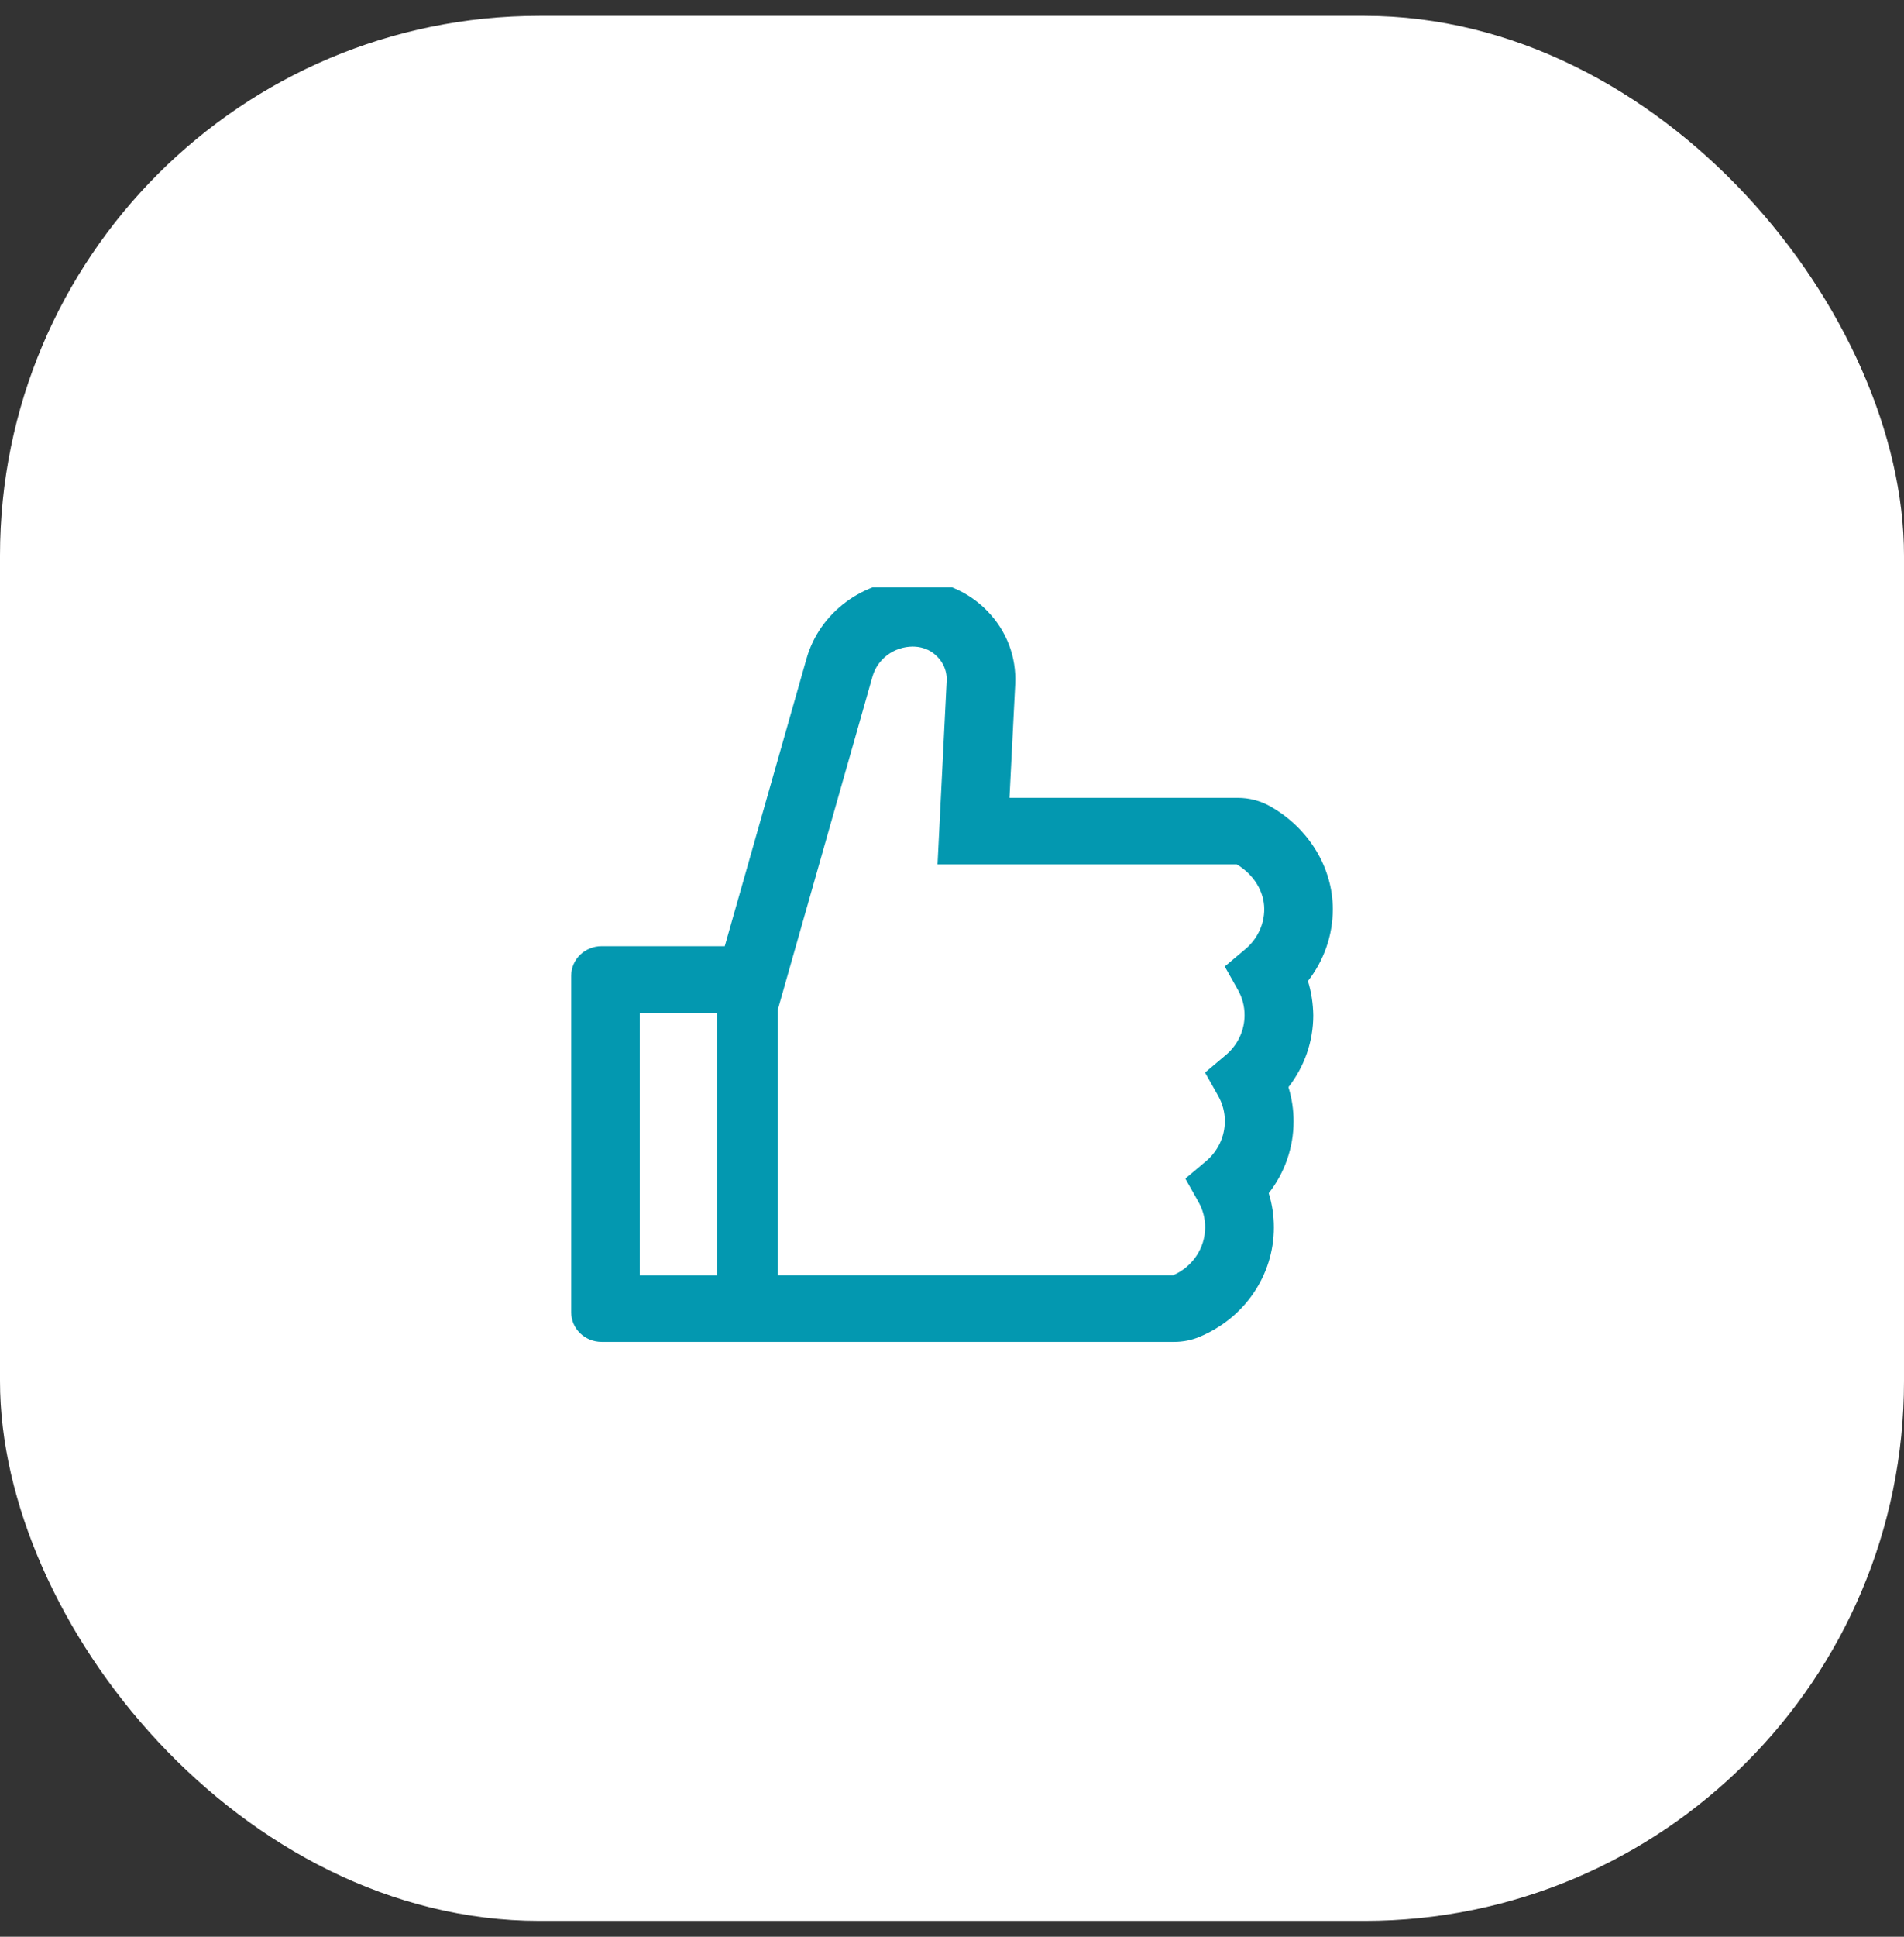
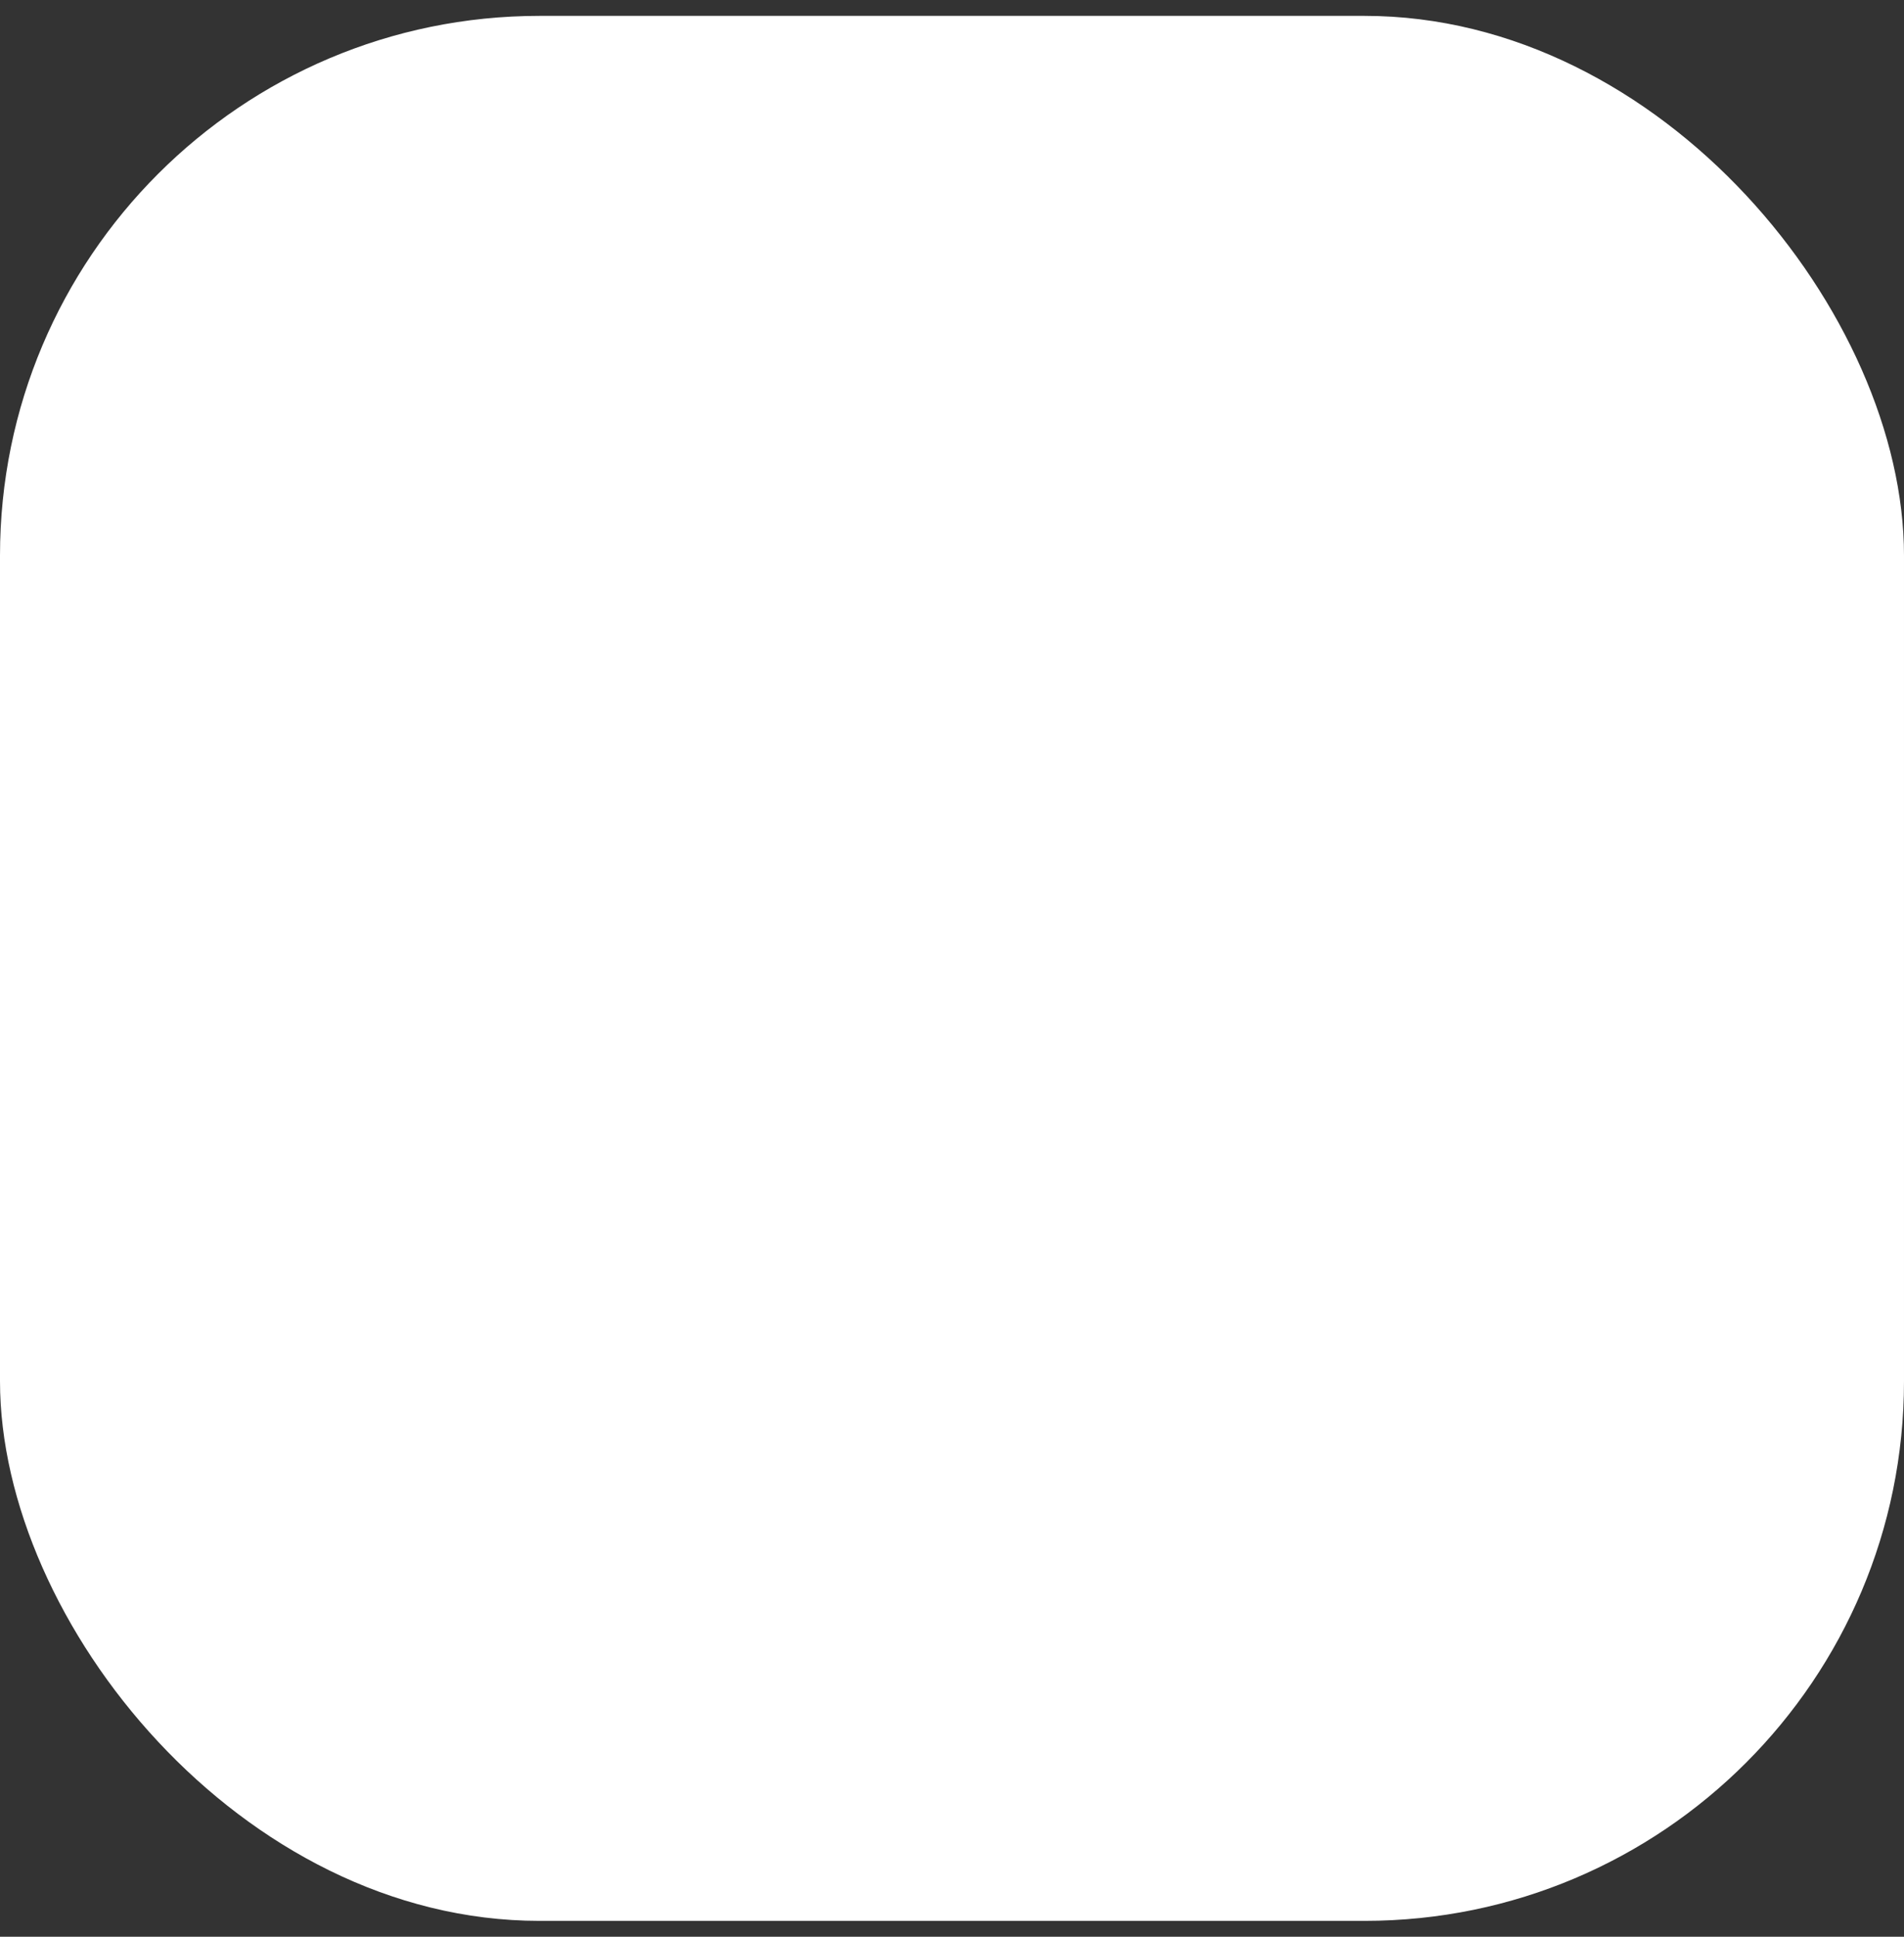
<svg xmlns="http://www.w3.org/2000/svg" width="60" height="61" viewBox="0 0 60 61" fill="none">
  <rect x="0" y="0" width="60" height="61" fill="#333333" stroke="none" />
  <rect y="0.5" width="60" height="60" rx="17" fill="white" />
  <g clip-path="url(#clip0_20_3515)">
-     <path d="M41.217 30.899C41.721 30.252 42 29.46 42 28.636C42 27.328 41.247 26.09 40.035 25.4C39.723 25.223 39.368 25.129 39.006 25.129H31.812L31.992 21.55C32.034 20.685 31.719 19.864 31.107 19.238C30.807 18.929 30.444 18.684 30.042 18.516C29.64 18.349 29.207 18.264 28.77 18.265C27.21 18.265 25.83 19.285 25.416 20.744L22.839 29.801H18.96C18.429 29.801 18 30.217 18 30.733V41.333C18 41.849 18.429 42.265 18.96 42.265H36.999C37.275 42.265 37.545 42.213 37.794 42.108C39.222 41.517 40.143 40.163 40.143 38.66C40.143 38.293 40.089 37.932 39.981 37.582C40.485 36.936 40.764 36.144 40.764 35.319C40.764 34.952 40.71 34.591 40.602 34.242C41.106 33.595 41.385 32.803 41.385 31.979C41.379 31.612 41.325 31.248 41.217 30.899ZM20.16 40.168V31.898H22.59V40.168H20.16ZM39.252 29.888L38.595 30.441L39.012 31.181C39.149 31.425 39.221 31.698 39.219 31.976C39.219 32.457 39.003 32.914 38.631 33.228L37.974 33.782L38.391 34.521C38.528 34.765 38.6 35.039 38.598 35.316C38.598 35.797 38.382 36.254 38.01 36.569L37.353 37.122L37.77 37.862C37.907 38.105 37.979 38.379 37.977 38.657C37.977 39.309 37.581 39.898 36.969 40.165H24.51V31.804L27.495 21.306C27.572 21.037 27.737 20.799 27.966 20.629C28.194 20.46 28.473 20.367 28.761 20.365C28.989 20.365 29.214 20.429 29.394 20.56C29.691 20.776 29.85 21.102 29.832 21.448L29.544 27.226H38.976C39.51 27.544 39.84 28.079 39.84 28.636C39.84 29.116 39.624 29.571 39.252 29.888Z" fill="#0398B0" />
+     <path d="M41.217 30.899C41.721 30.252 42 29.46 42 28.636C42 27.328 41.247 26.09 40.035 25.4C39.723 25.223 39.368 25.129 39.006 25.129H31.812L31.992 21.55C32.034 20.685 31.719 19.864 31.107 19.238C30.807 18.929 30.444 18.684 30.042 18.516C27.21 18.265 25.83 19.285 25.416 20.744L22.839 29.801H18.96C18.429 29.801 18 30.217 18 30.733V41.333C18 41.849 18.429 42.265 18.96 42.265H36.999C37.275 42.265 37.545 42.213 37.794 42.108C39.222 41.517 40.143 40.163 40.143 38.66C40.143 38.293 40.089 37.932 39.981 37.582C40.485 36.936 40.764 36.144 40.764 35.319C40.764 34.952 40.71 34.591 40.602 34.242C41.106 33.595 41.385 32.803 41.385 31.979C41.379 31.612 41.325 31.248 41.217 30.899ZM20.16 40.168V31.898H22.59V40.168H20.16ZM39.252 29.888L38.595 30.441L39.012 31.181C39.149 31.425 39.221 31.698 39.219 31.976C39.219 32.457 39.003 32.914 38.631 33.228L37.974 33.782L38.391 34.521C38.528 34.765 38.6 35.039 38.598 35.316C38.598 35.797 38.382 36.254 38.01 36.569L37.353 37.122L37.77 37.862C37.907 38.105 37.979 38.379 37.977 38.657C37.977 39.309 37.581 39.898 36.969 40.165H24.51V31.804L27.495 21.306C27.572 21.037 27.737 20.799 27.966 20.629C28.194 20.46 28.473 20.367 28.761 20.365C28.989 20.365 29.214 20.429 29.394 20.56C29.691 20.776 29.85 21.102 29.832 21.448L29.544 27.226H38.976C39.51 27.544 39.84 28.079 39.84 28.636C39.84 29.116 39.624 29.571 39.252 29.888Z" fill="#0398B0" />
  </g>
  <defs>
    <clipPath id="clip0_20_3515">
-       <rect width="24" height="24" fill="white" transform="translate(18 18.5)" />
-     </clipPath>
+       </clipPath>
  </defs>
</svg>